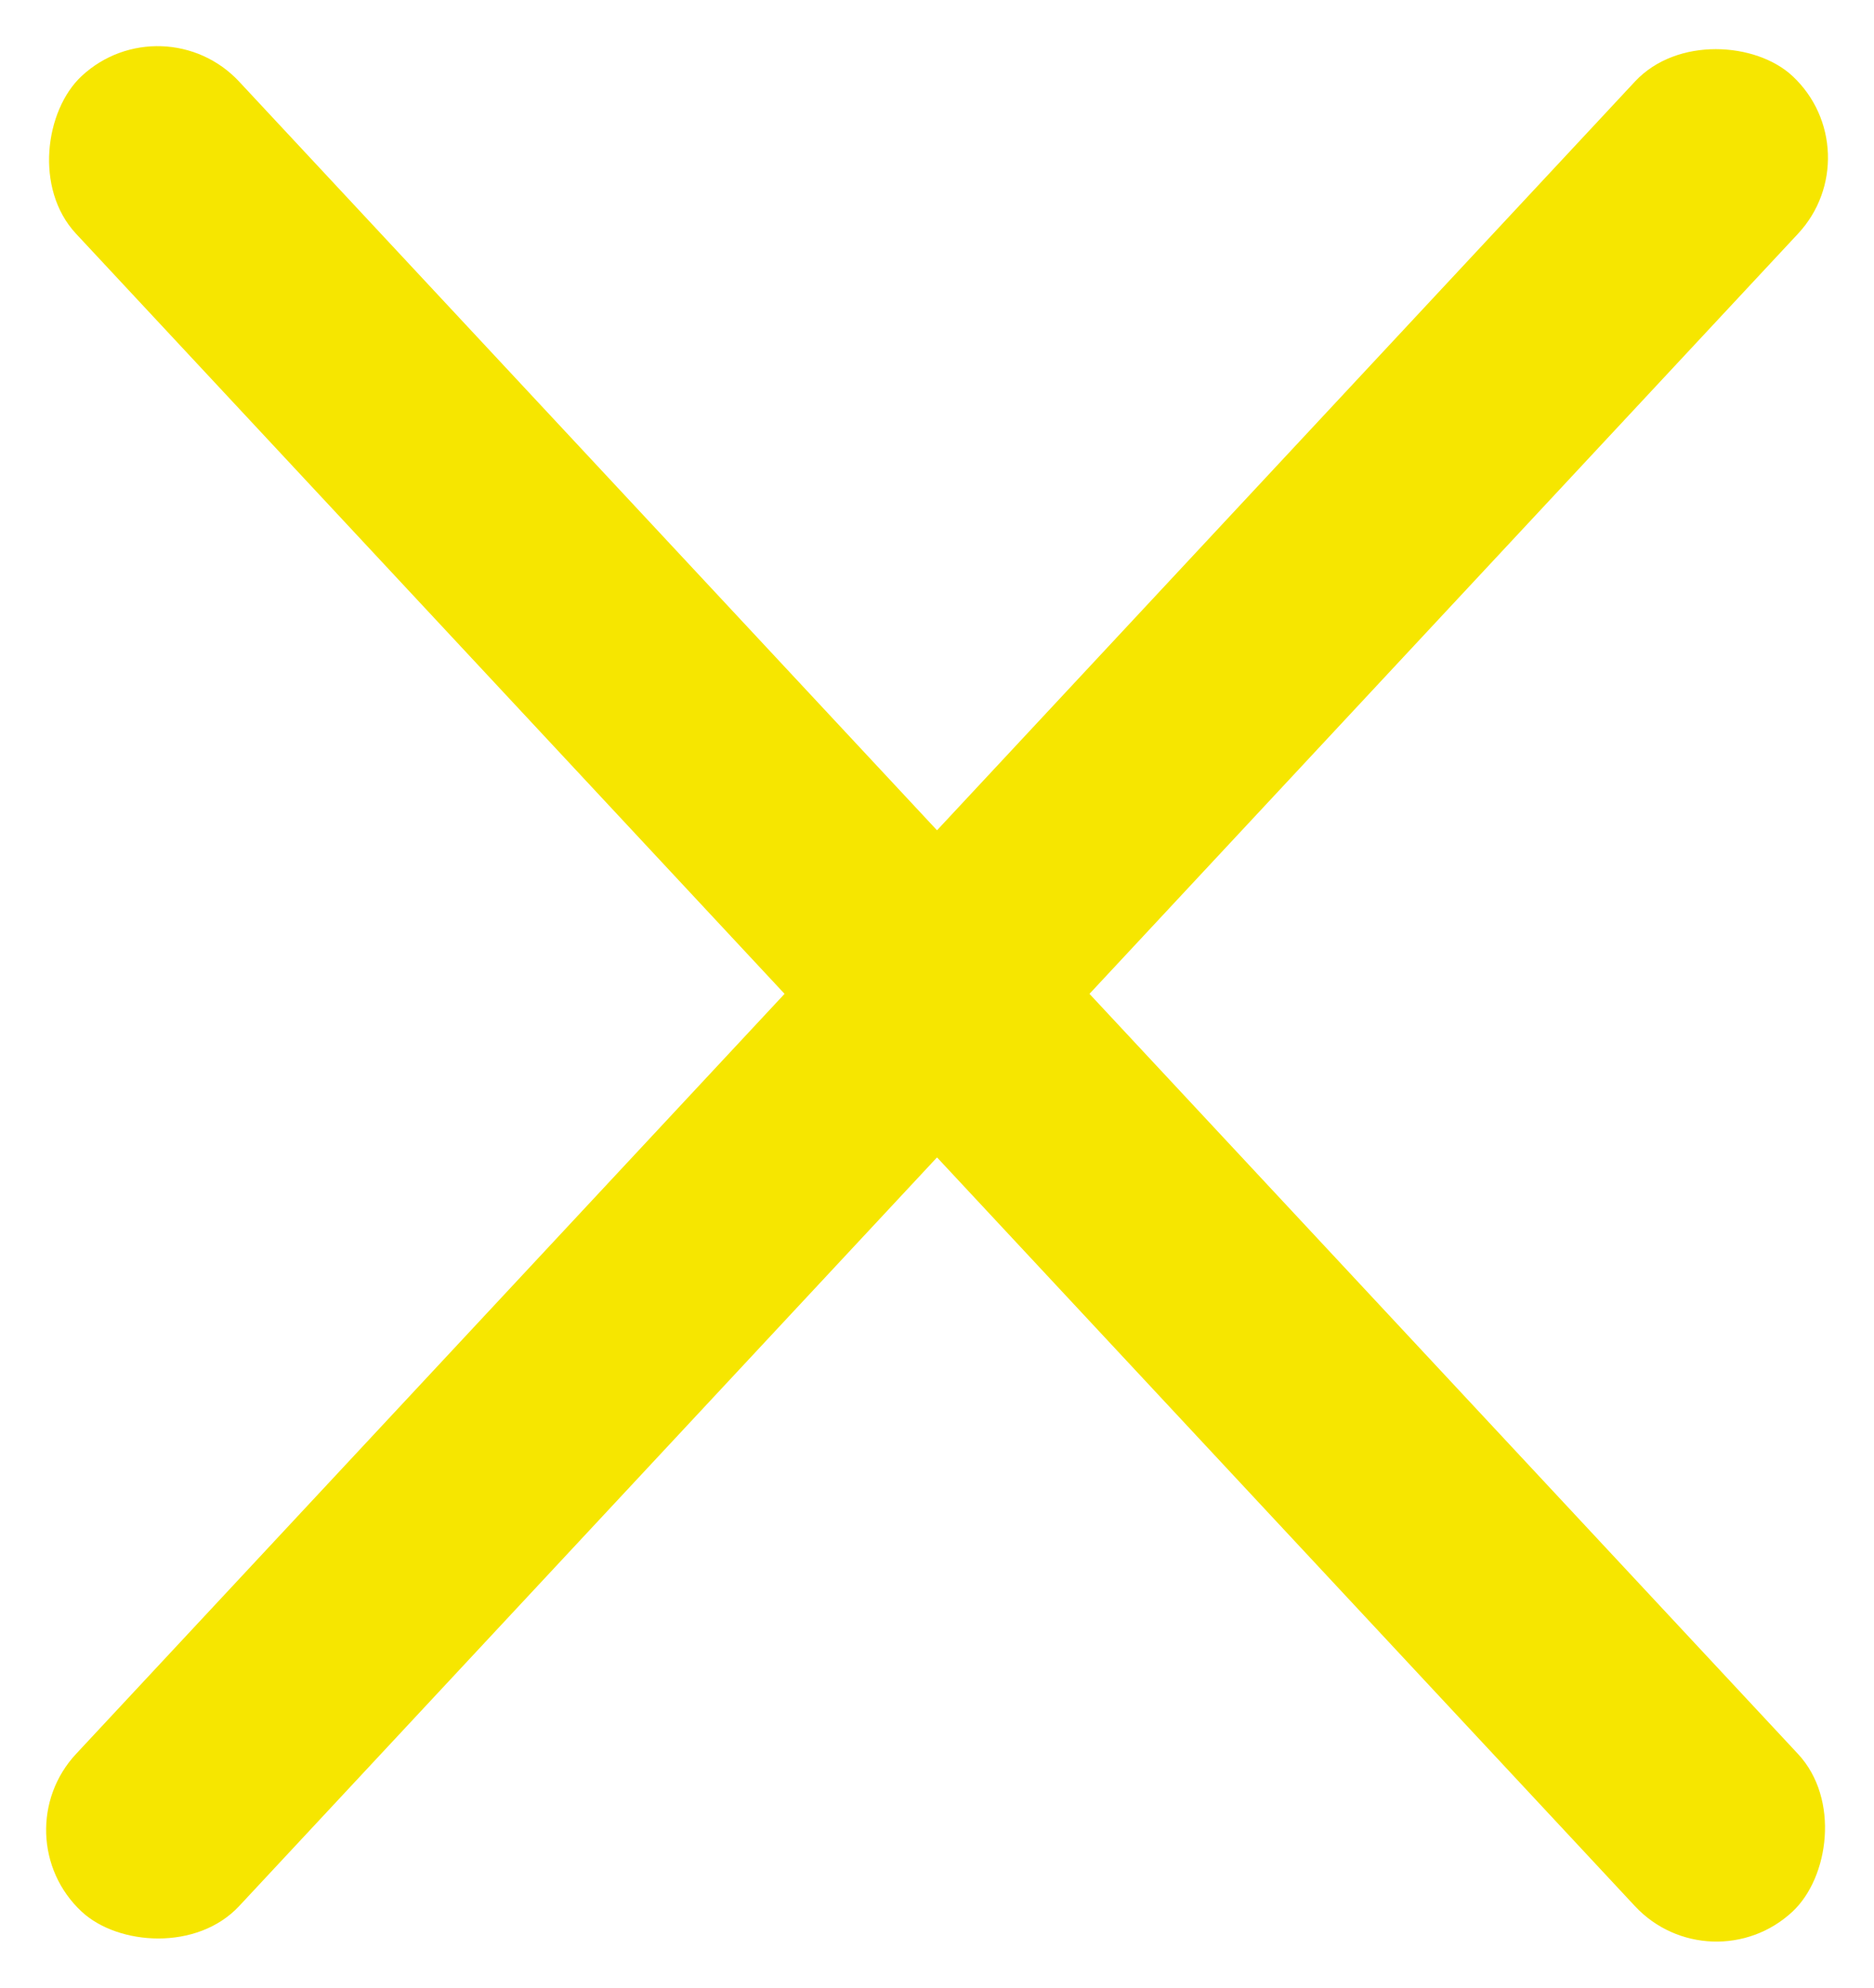
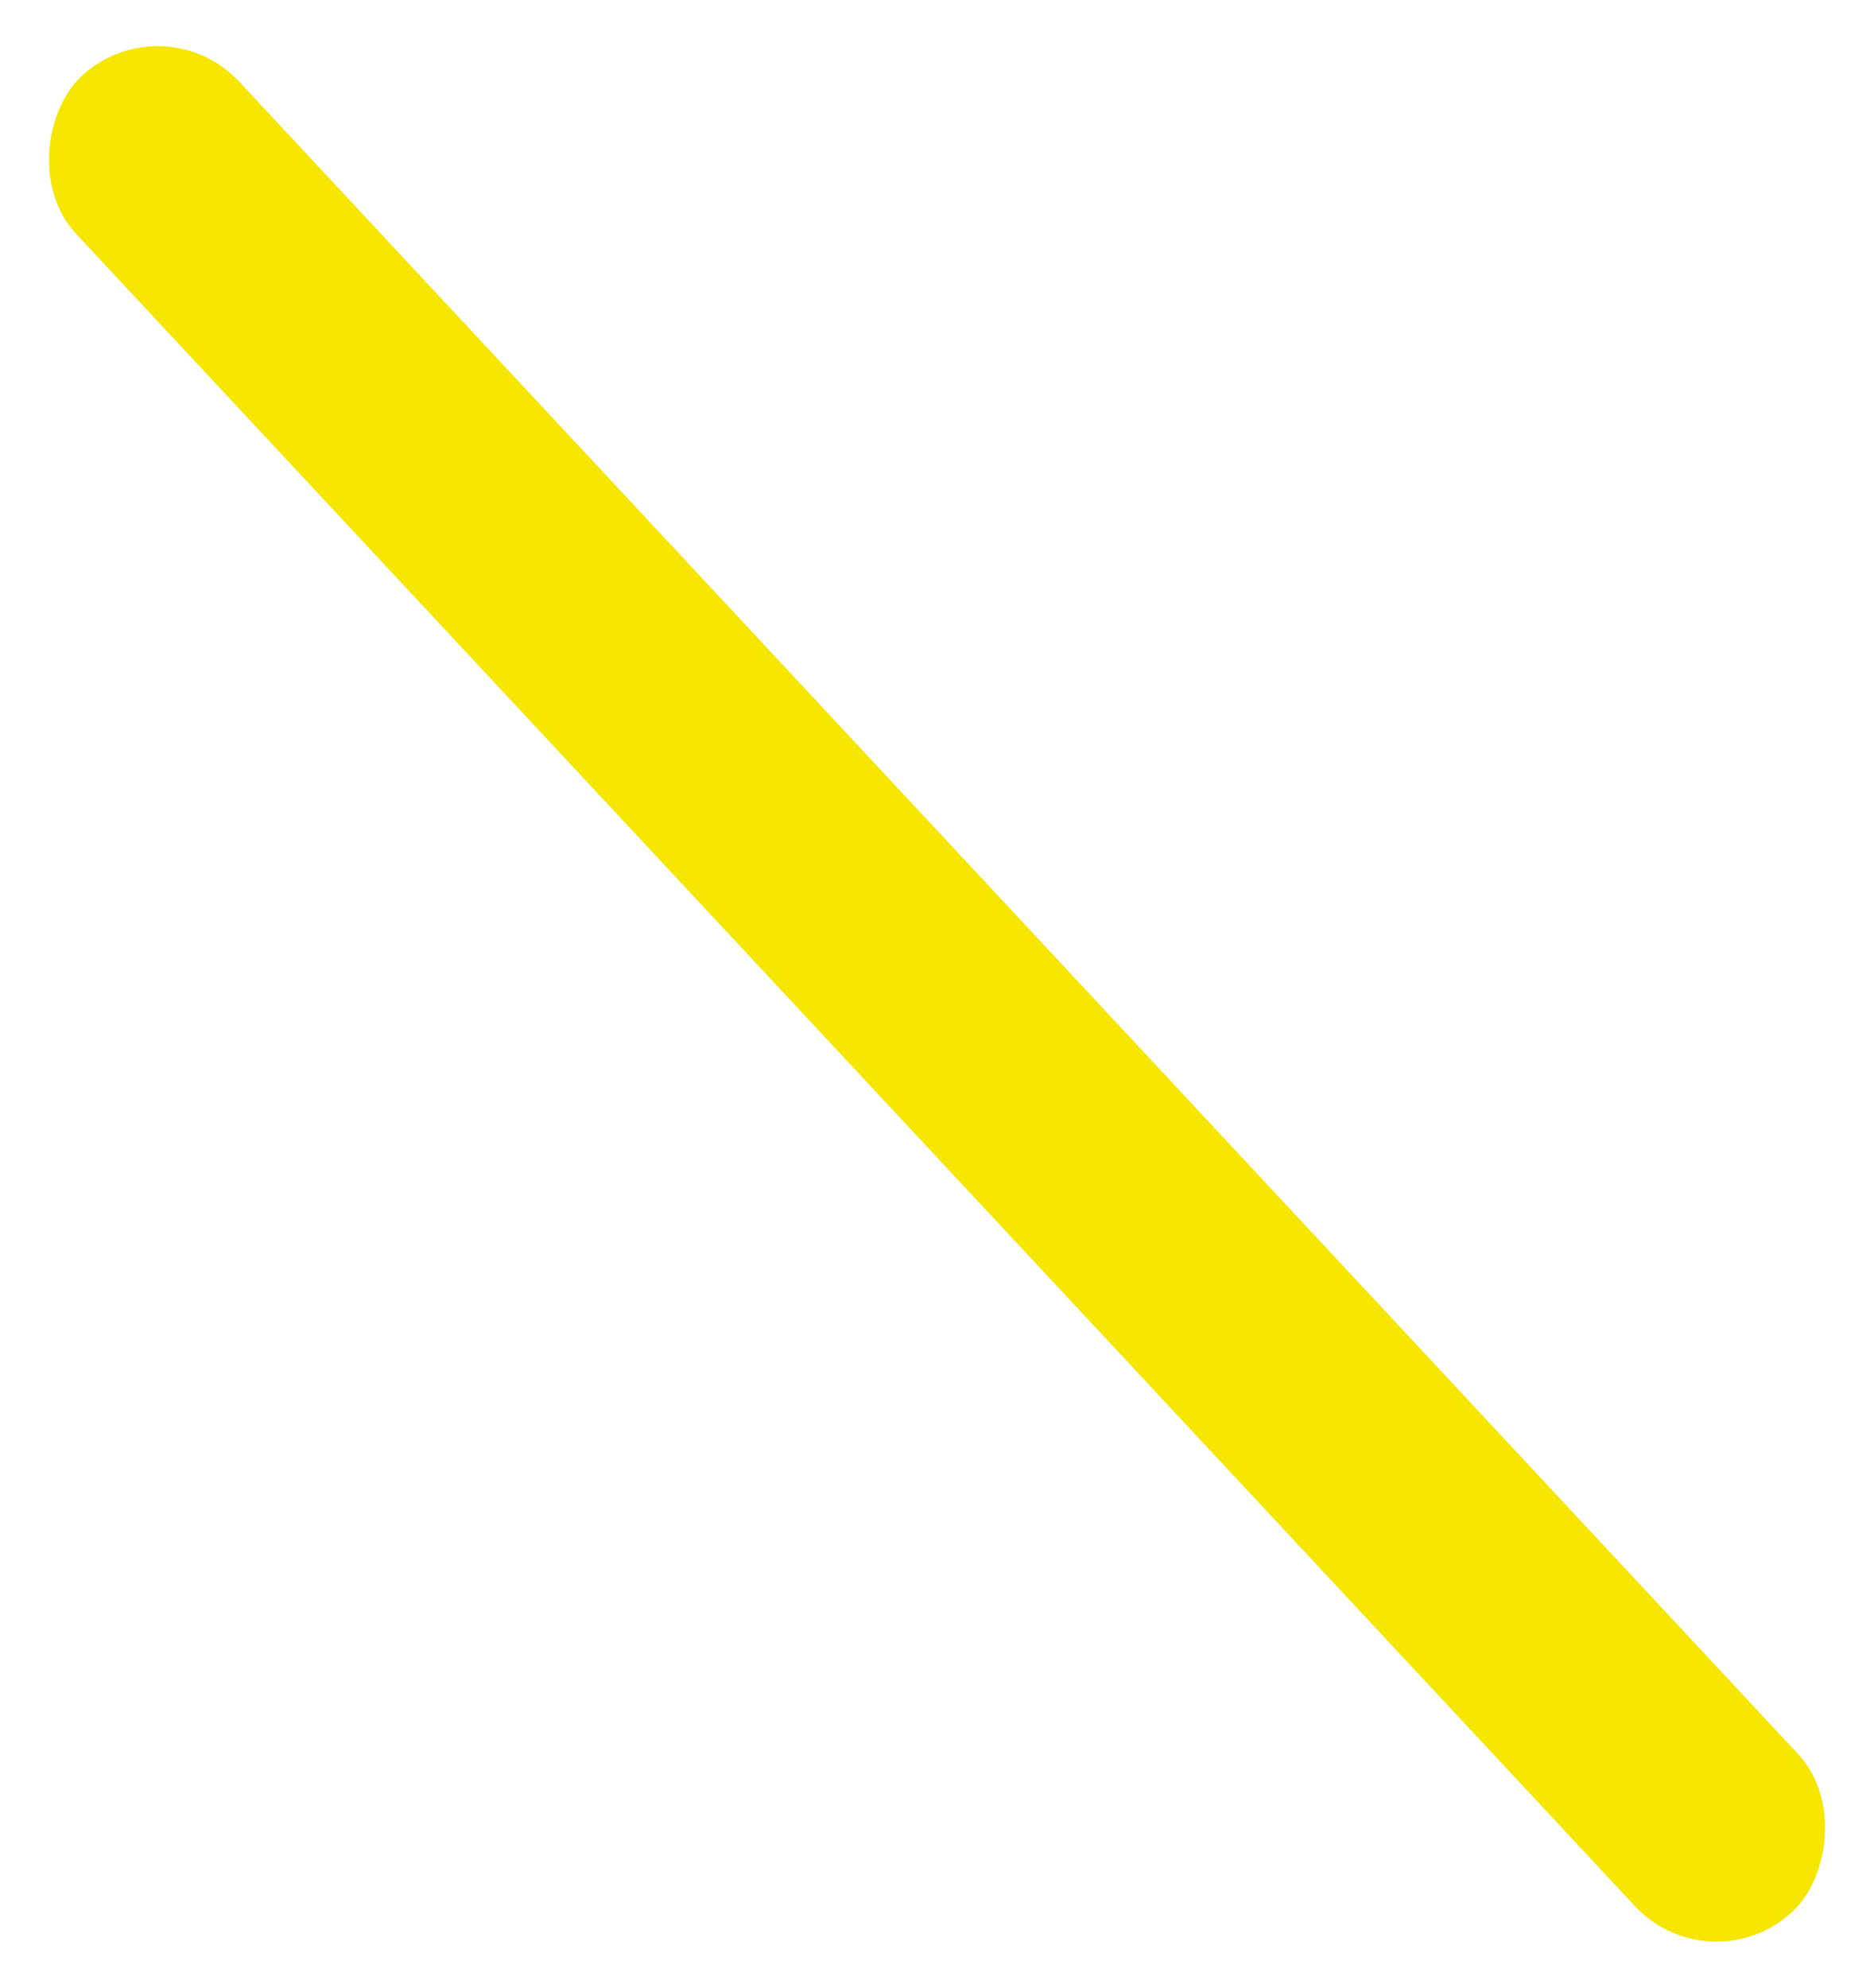
<svg xmlns="http://www.w3.org/2000/svg" width="33.615" height="35.639" viewBox="0 0 33.615 35.639">
  <g transform="translate(-1752.192 -84.18)">
    <g transform="translate(1881.773 -1202.289) rotate(47)">
      <g transform="translate(854 970)">
        <rect width="45" height="4" rx="2" transform="translate(0.486)" fill="#f6e600" />
      </g>
    </g>
    <g transform="translate(1785.808 86.908) rotate(133)">
      <g transform="translate(0 0)">
-         <rect width="45" height="4" rx="2" transform="translate(0 0)" fill="#f6e600" />
-       </g>
+         </g>
    </g>
  </g>
</svg>